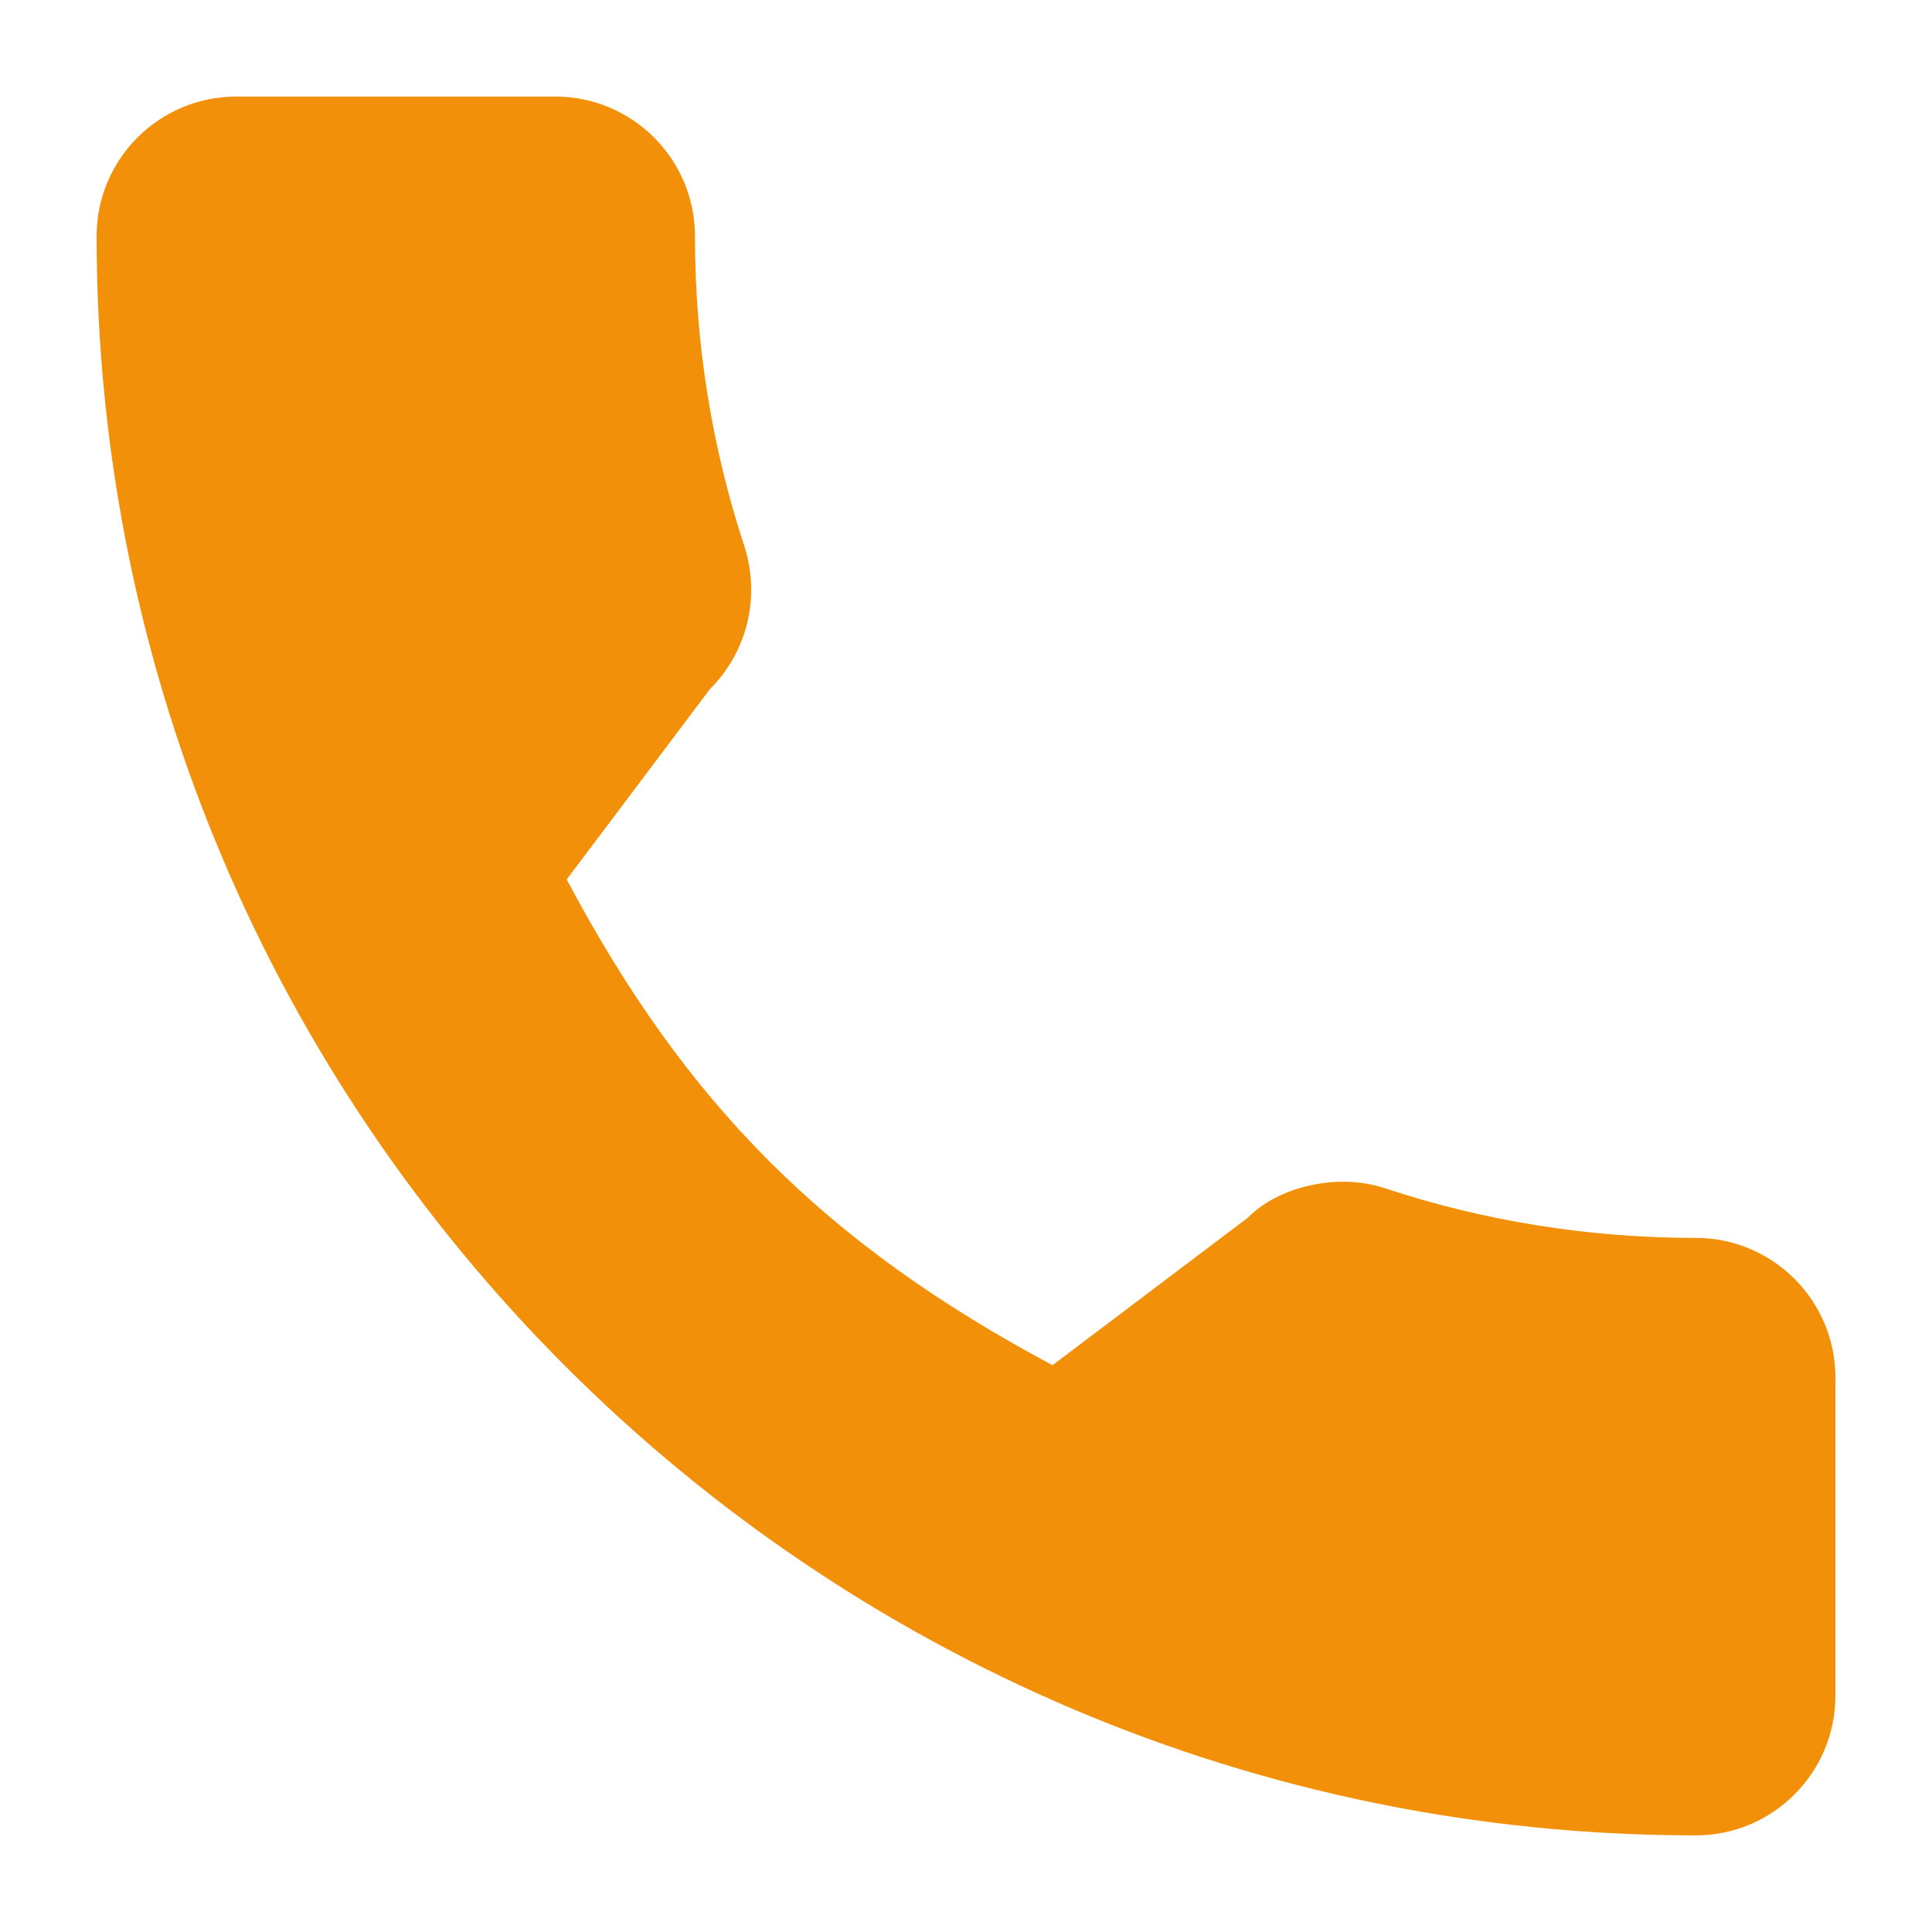
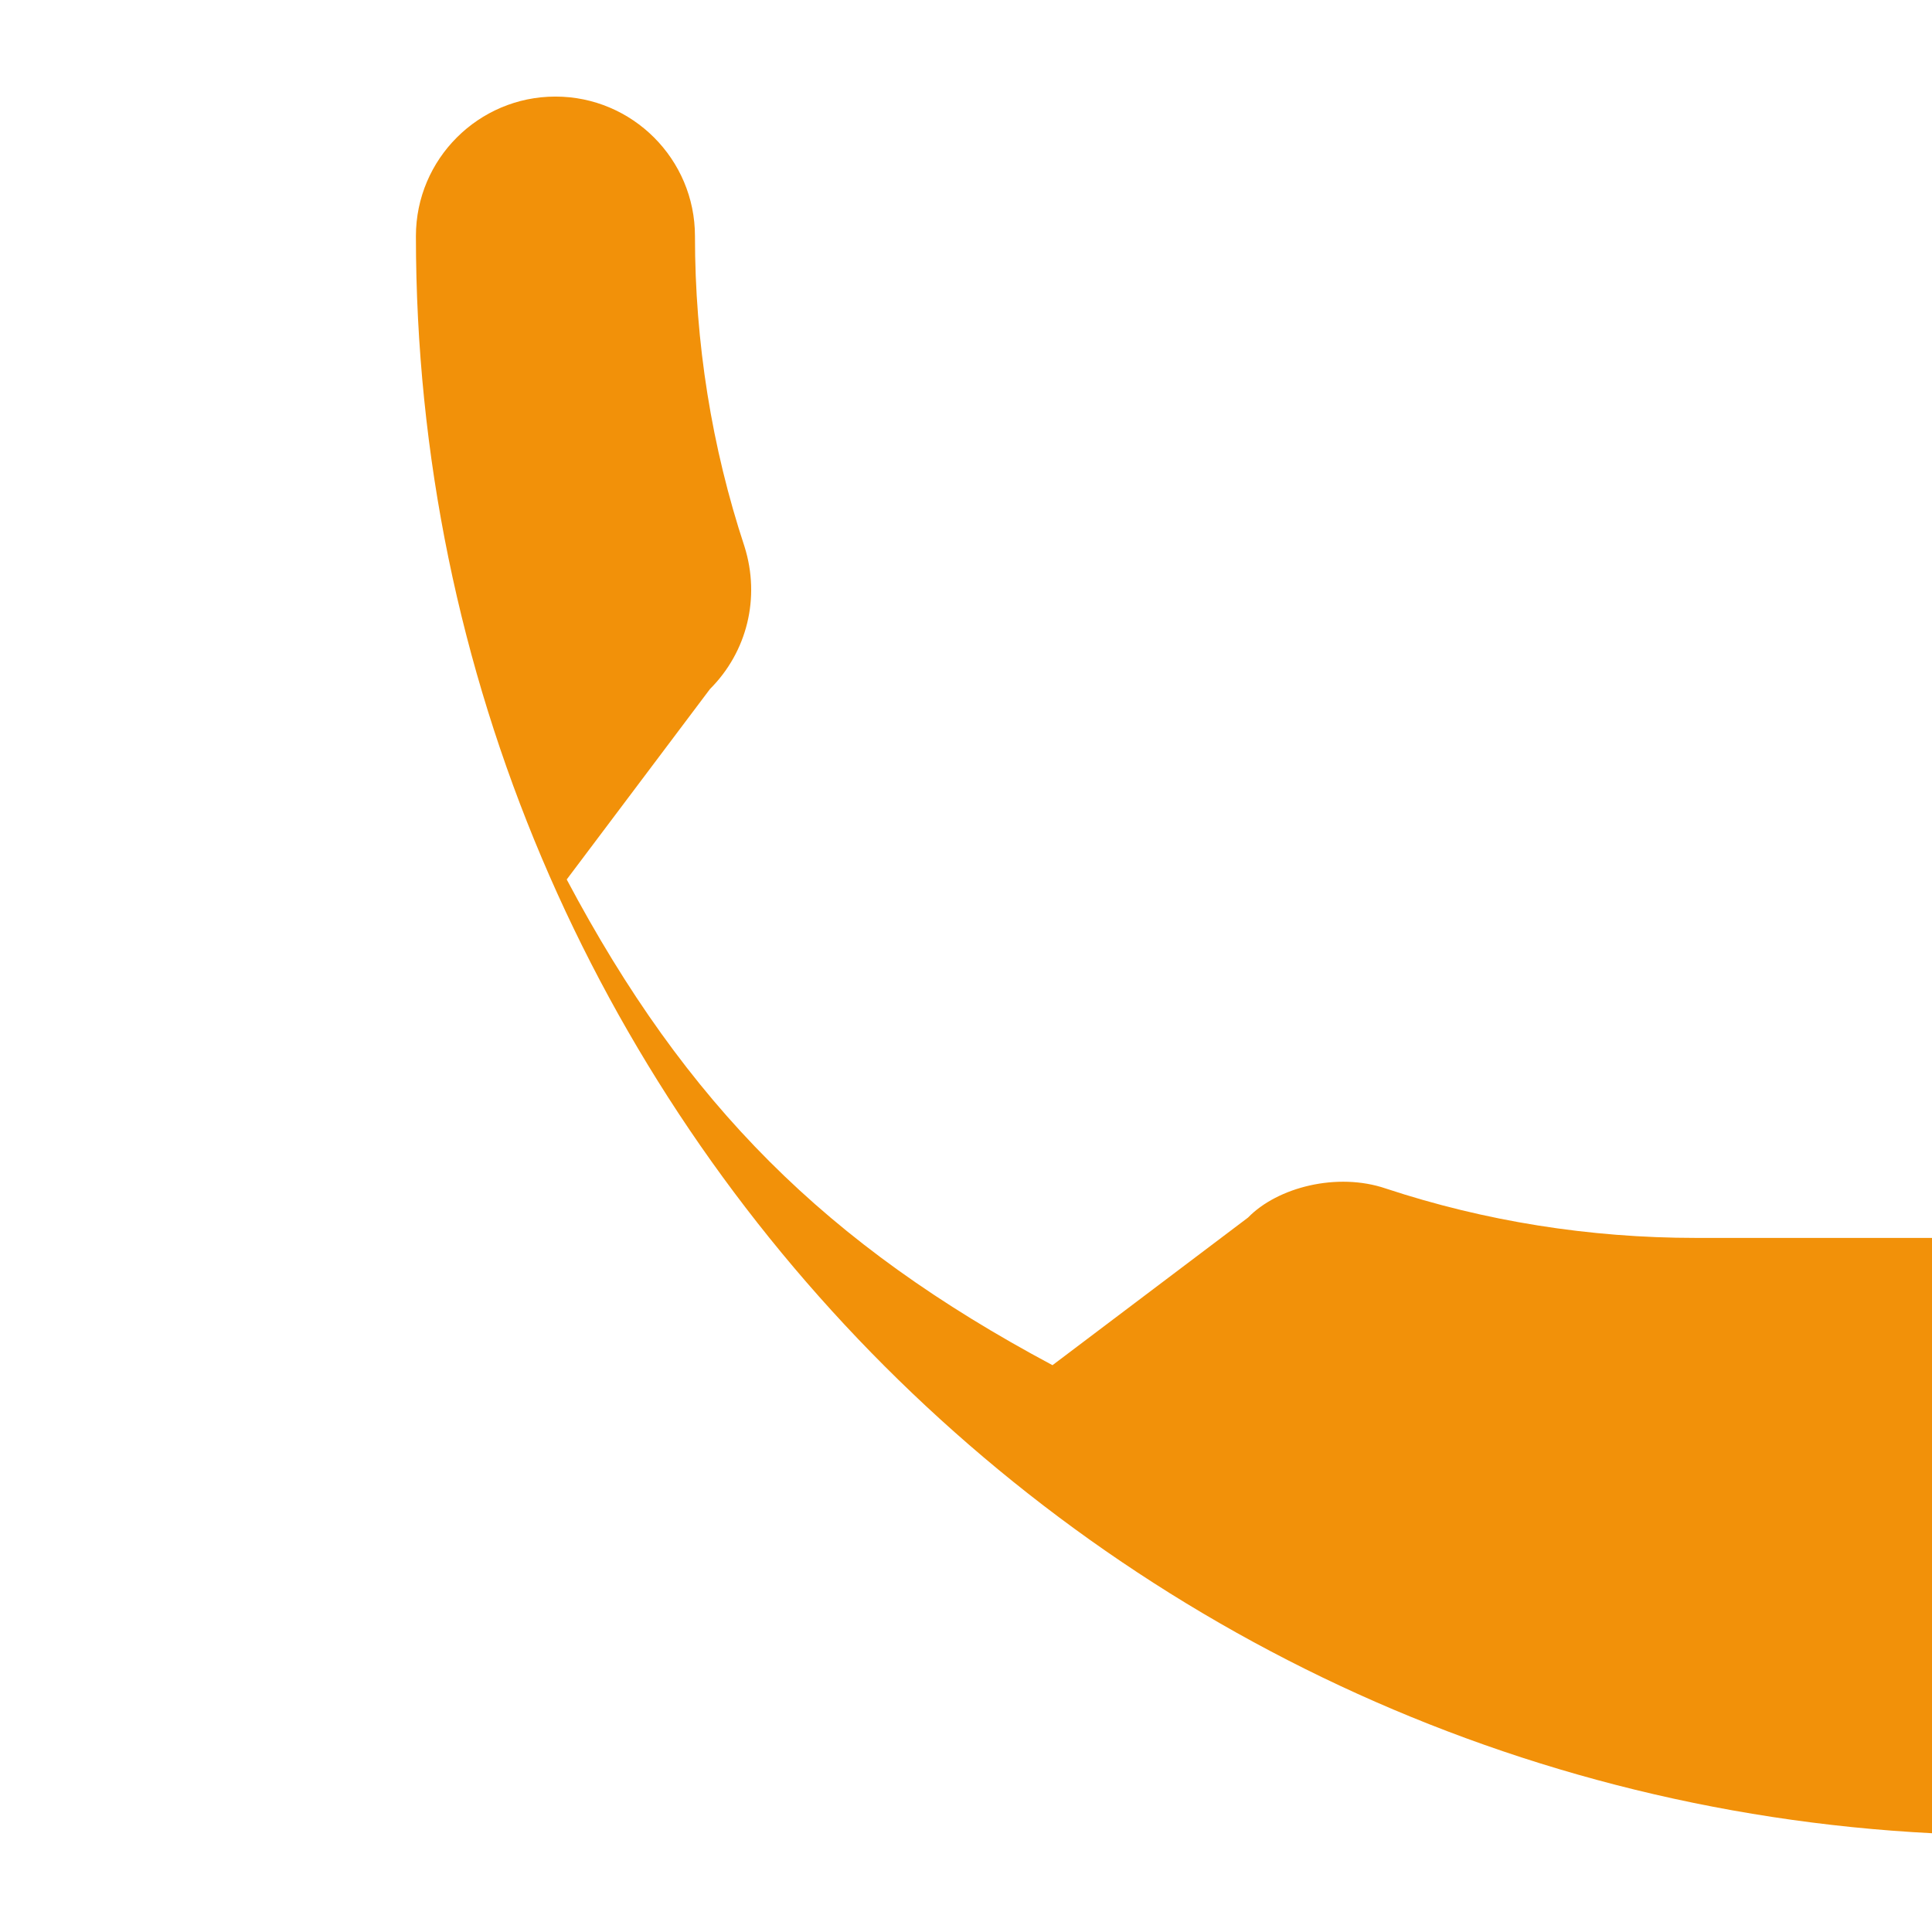
<svg xmlns="http://www.w3.org/2000/svg" width="16" height="16" fill="#f29109" viewBox="0 0 500 500">
-   <path d="m438.89 320.37c-27.55 0-54.602-4.309-80.236-12.78-12.562-4.285-28.003-0.354-35.67 7.52l-50.598 38.196c-58.679-31.323-94.824-67.457-125.72-125.7l37.072-49.28c9.632-9.618 13.086-23.669 8.947-36.853-8.507-25.769-12.829-52.808-12.829-80.37 1e-3 -19.911-16.198-36.11-36.108-36.11h-82.64c-19.91 0-36.109 16.199-36.109 36.109 0 228.22 185.67 413.89 413.89 413.89 19.91 0 36.109-16.199 36.109-36.109v-82.409c-1e-3 -19.909-16.2-36.108-36.109-36.108z" fill="#f29109" />
+   <path d="m438.89 320.37c-27.55 0-54.602-4.309-80.236-12.78-12.562-4.285-28.003-0.354-35.67 7.52l-50.598 38.196c-58.679-31.323-94.824-67.457-125.72-125.7l37.072-49.28c9.632-9.618 13.086-23.669 8.947-36.853-8.507-25.769-12.829-52.808-12.829-80.37 1e-3 -19.911-16.198-36.11-36.108-36.11c-19.91 0-36.109 16.199-36.109 36.109 0 228.22 185.67 413.89 413.89 413.89 19.91 0 36.109-16.199 36.109-36.109v-82.409c-1e-3 -19.909-16.2-36.108-36.109-36.108z" fill="#f29109" />
</svg>